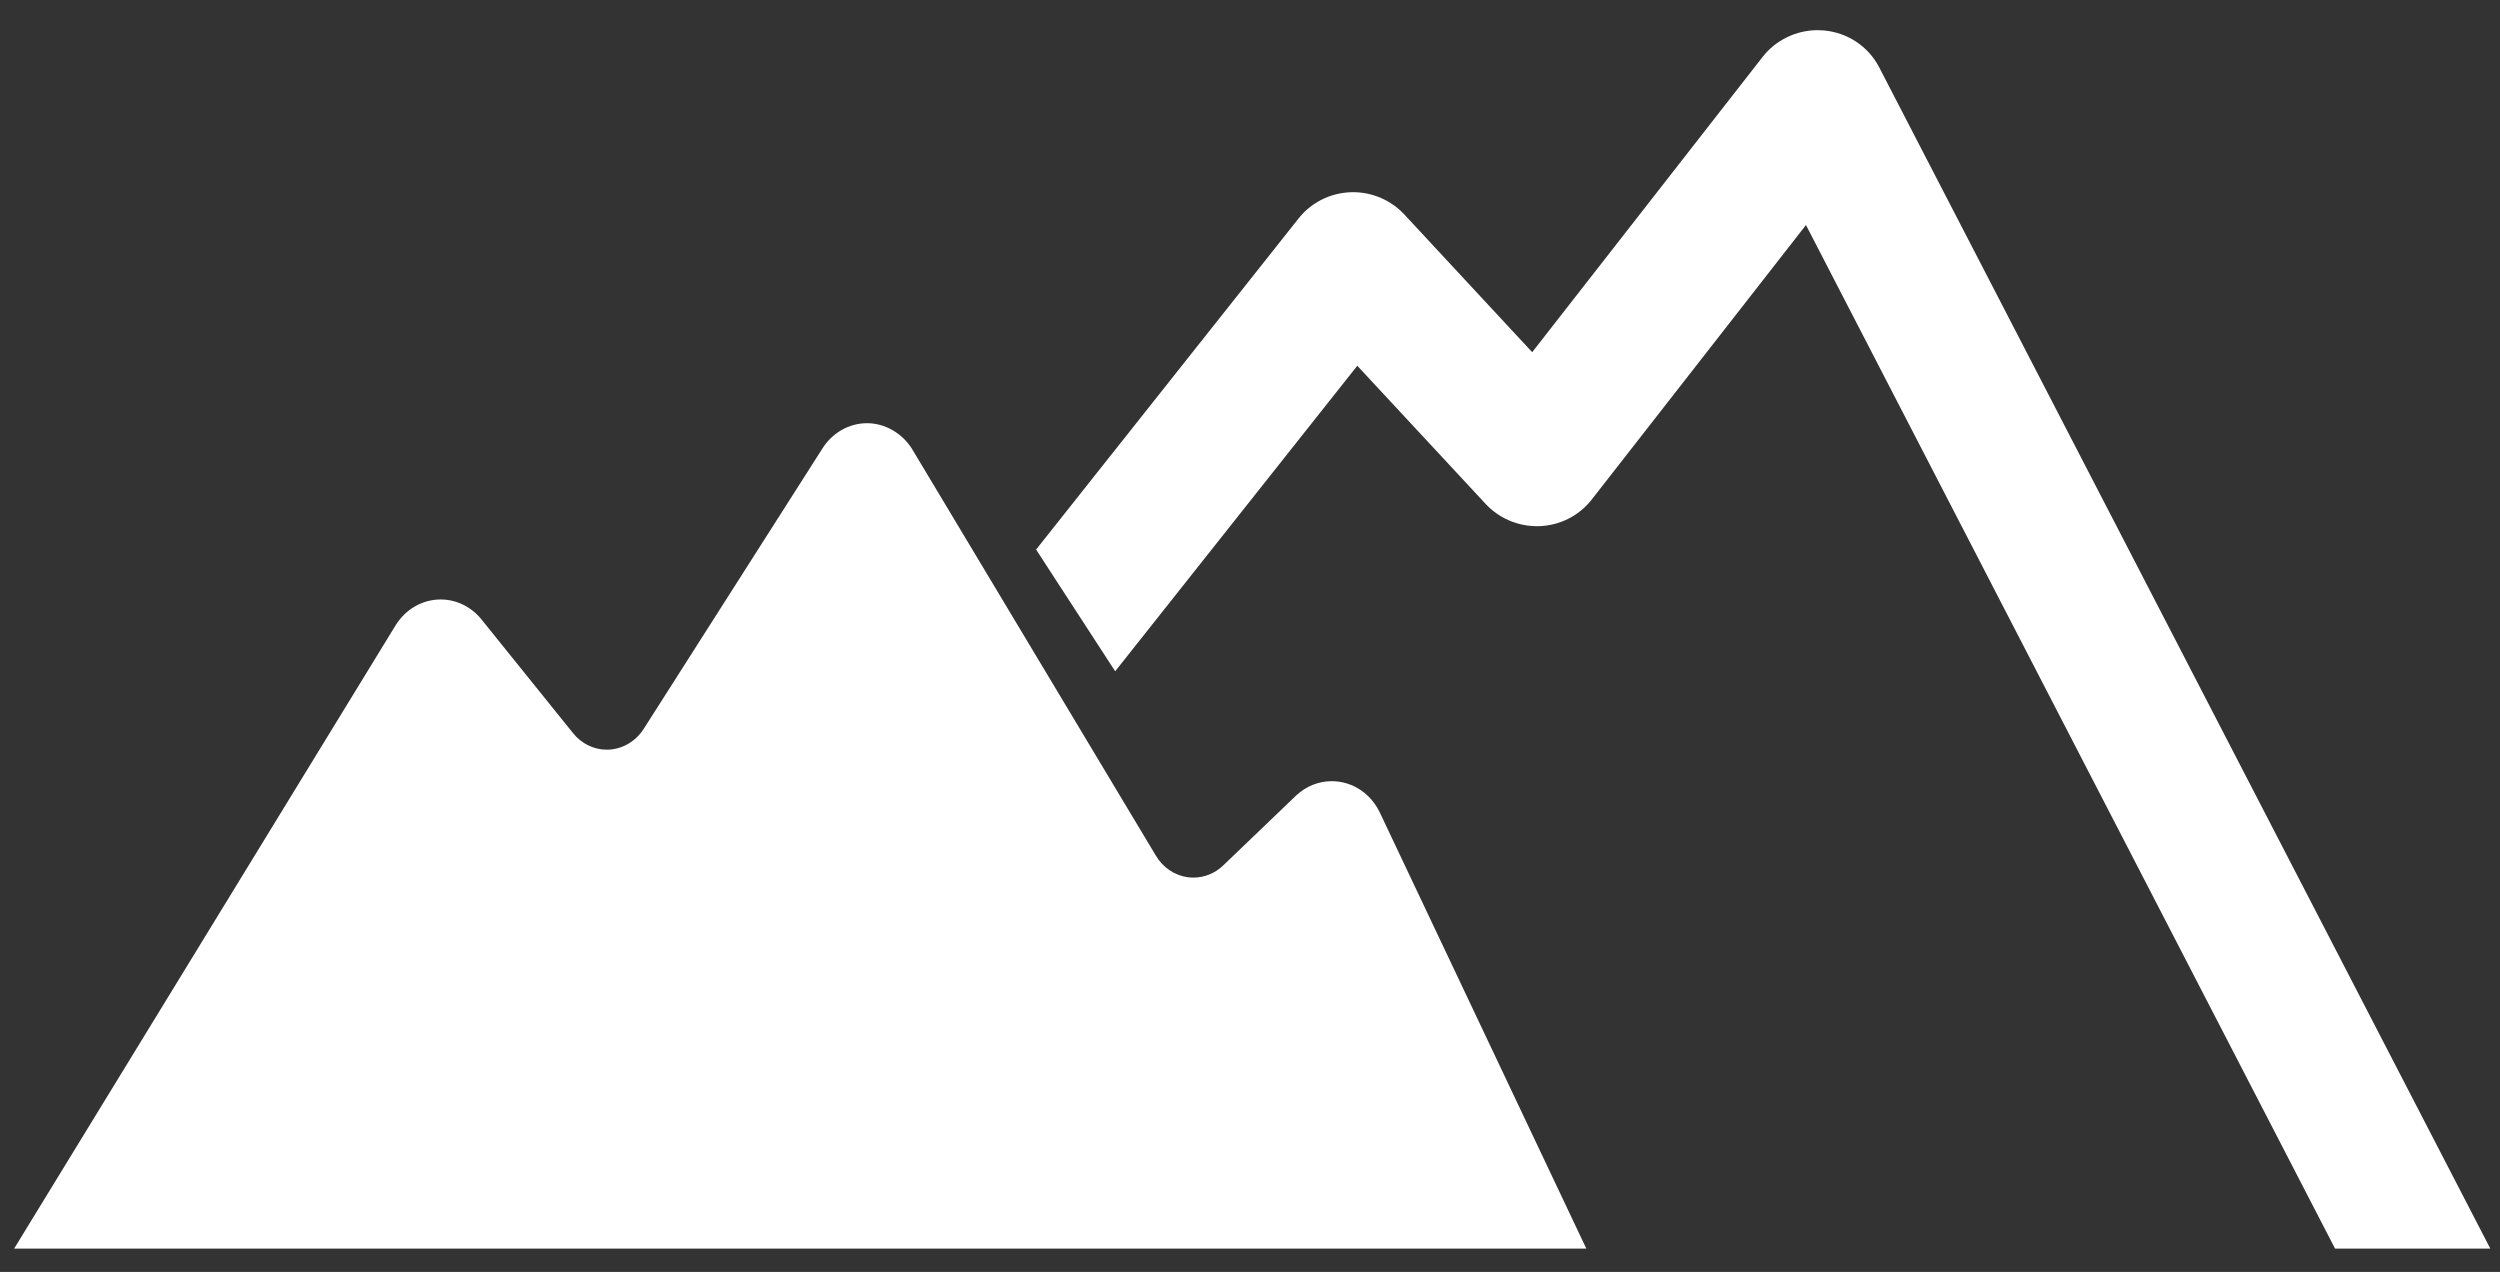
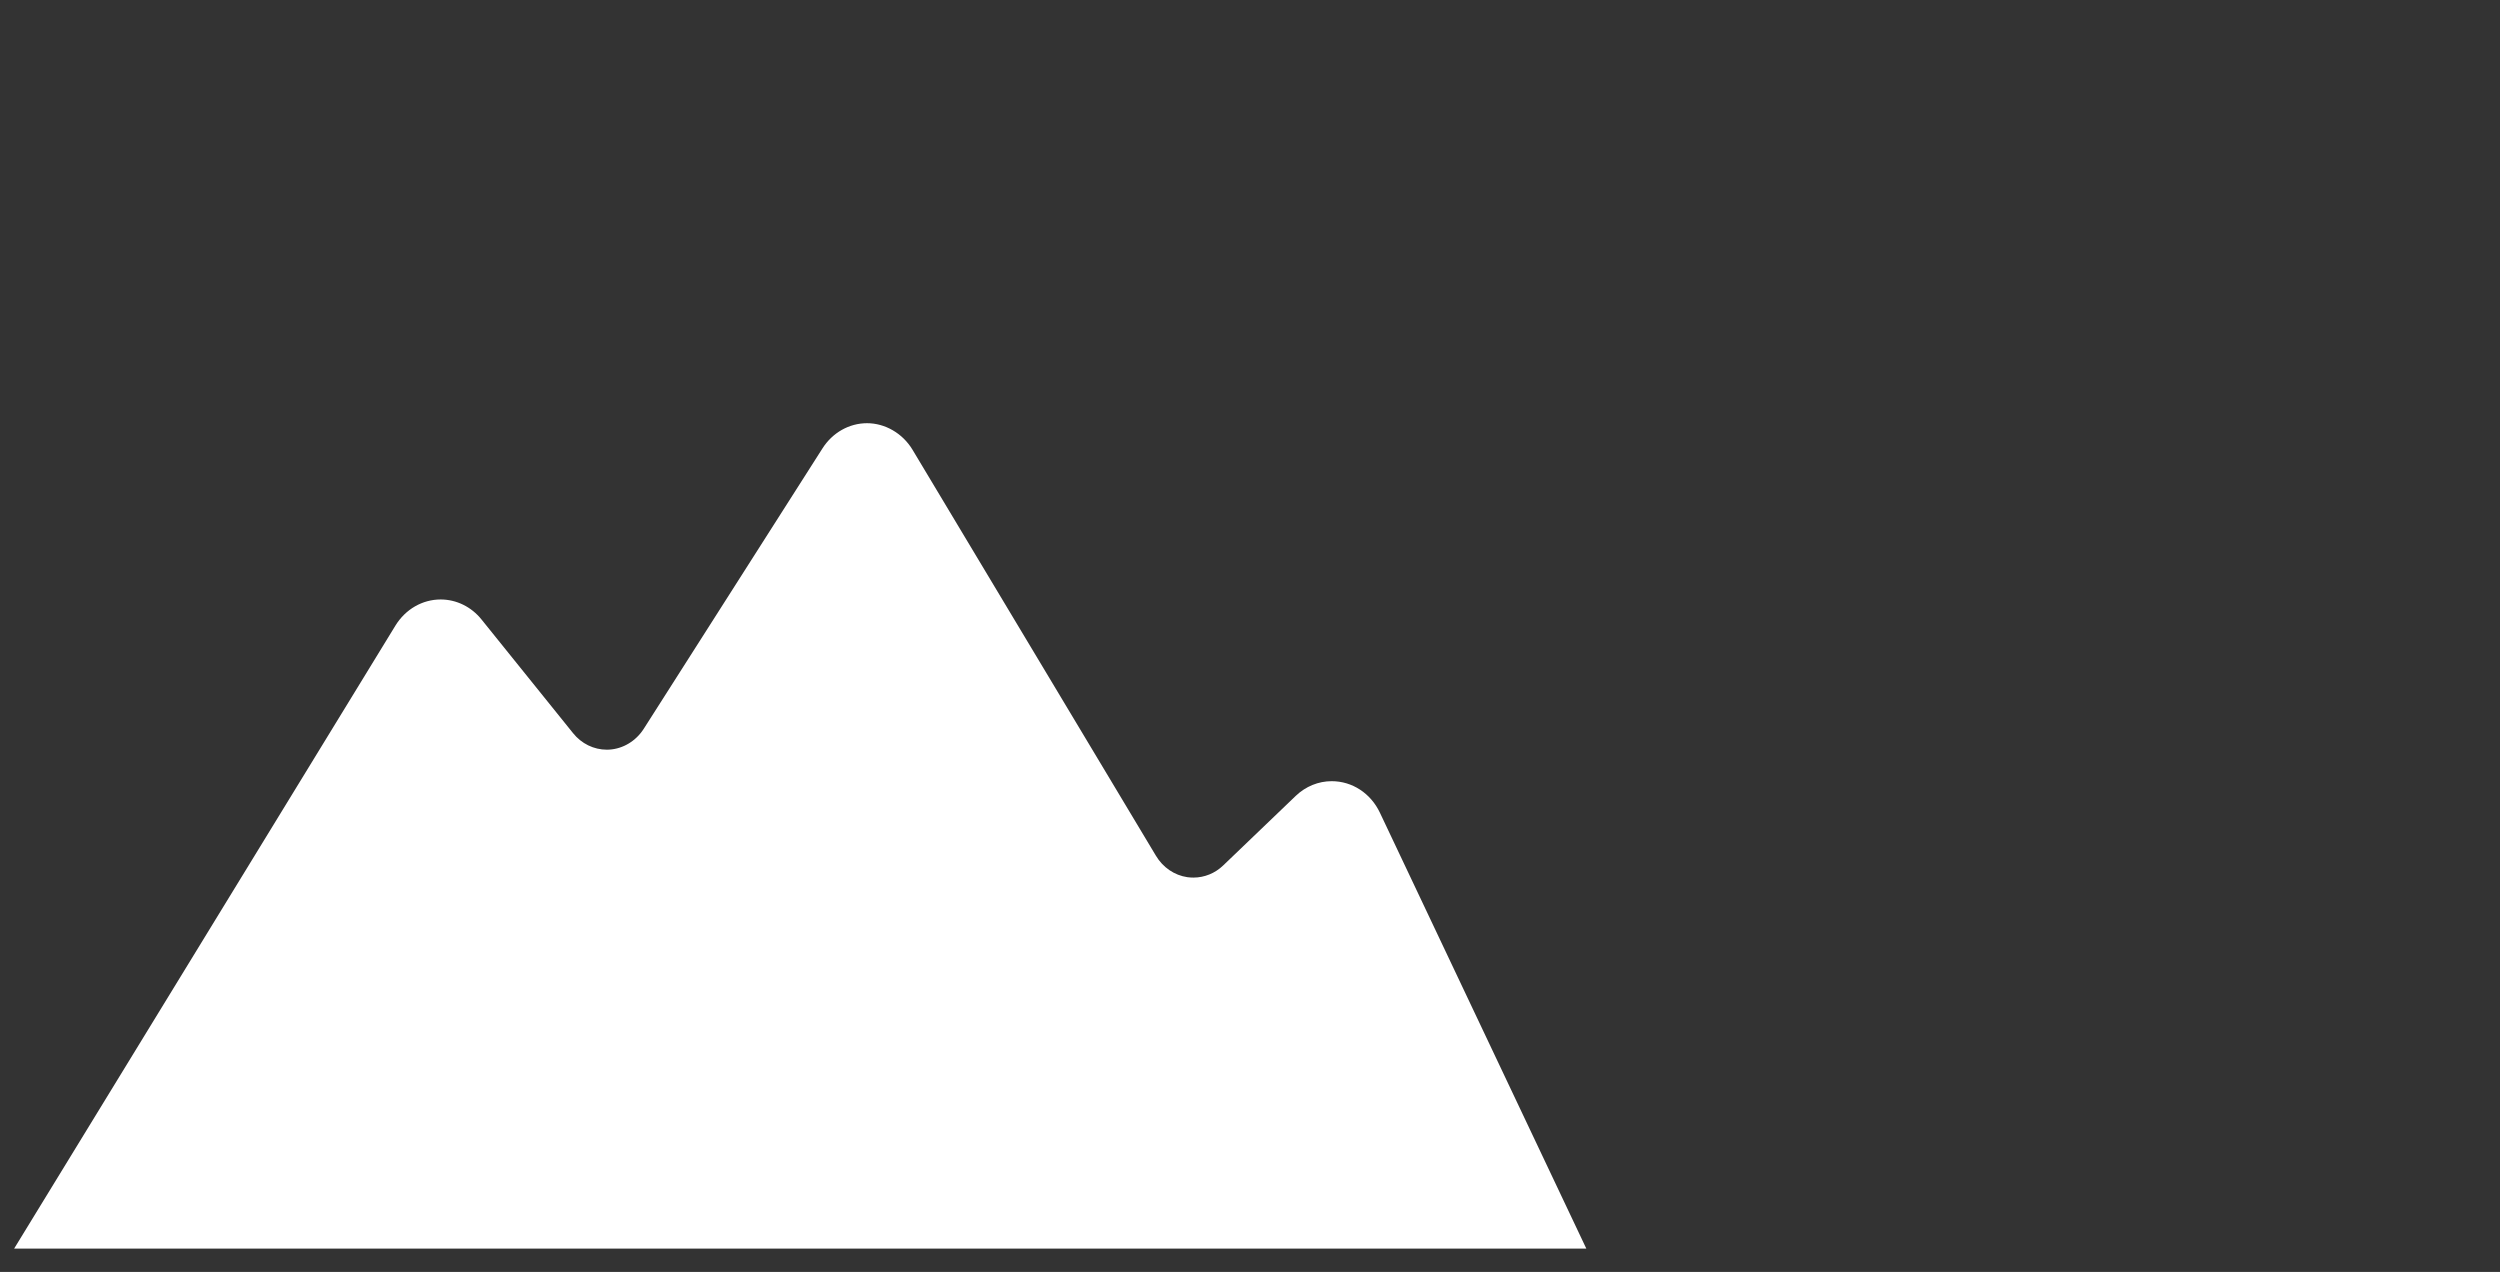
<svg xmlns="http://www.w3.org/2000/svg" width="57" height="29" viewBox="0 0 57 29" fill="none">
  <rect x="0" y="0" width="57" height="29" fill="#333333" stroke="none" />
  <path d="M0.324 28.465L9.016 14.263C9.245 13.891 9.63 13.668 10.047 13.668C10.406 13.668 10.747 13.835 10.98 14.126L13.065 16.715C13.258 16.956 13.539 17.093 13.837 17.093C13.855 17.093 13.874 17.093 13.893 17.091C14.206 17.072 14.498 16.896 14.676 16.619L18.752 10.224C18.981 9.864 19.361 9.649 19.769 9.649C20.176 9.649 20.578 9.876 20.806 10.255L26.354 19.509C26.514 19.778 26.777 19.957 27.073 20C27.119 20.006 27.165 20.009 27.21 20.009C27.461 20.009 27.703 19.911 27.889 19.732L29.543 18.146C29.77 17.929 30.061 17.811 30.363 17.811C30.831 17.811 31.253 18.087 31.463 18.532L36.168 28.468H0.324V28.465Z" fill="white" />
-   <path d="M53.239 28.468L41.176 5.131L36.291 11.39C36.006 11.756 35.575 11.976 35.108 11.996C35.085 11.996 35.063 11.997 35.041 11.997C34.598 11.997 34.174 11.812 33.875 11.492L30.946 8.339L25.426 15.305L23.623 12.53L29.608 4.98C29.895 4.618 30.326 4.401 30.791 4.383C30.812 4.383 30.833 4.382 30.853 4.382C31.294 4.382 31.717 4.567 32.016 4.887L34.934 8.03L40.189 1.296C40.486 0.915 40.953 0.688 41.44 0.688C41.487 0.688 41.535 0.69 41.582 0.694C42.123 0.742 42.594 1.055 42.843 1.53L56.779 28.468H53.239Z" fill="white" />
</svg>